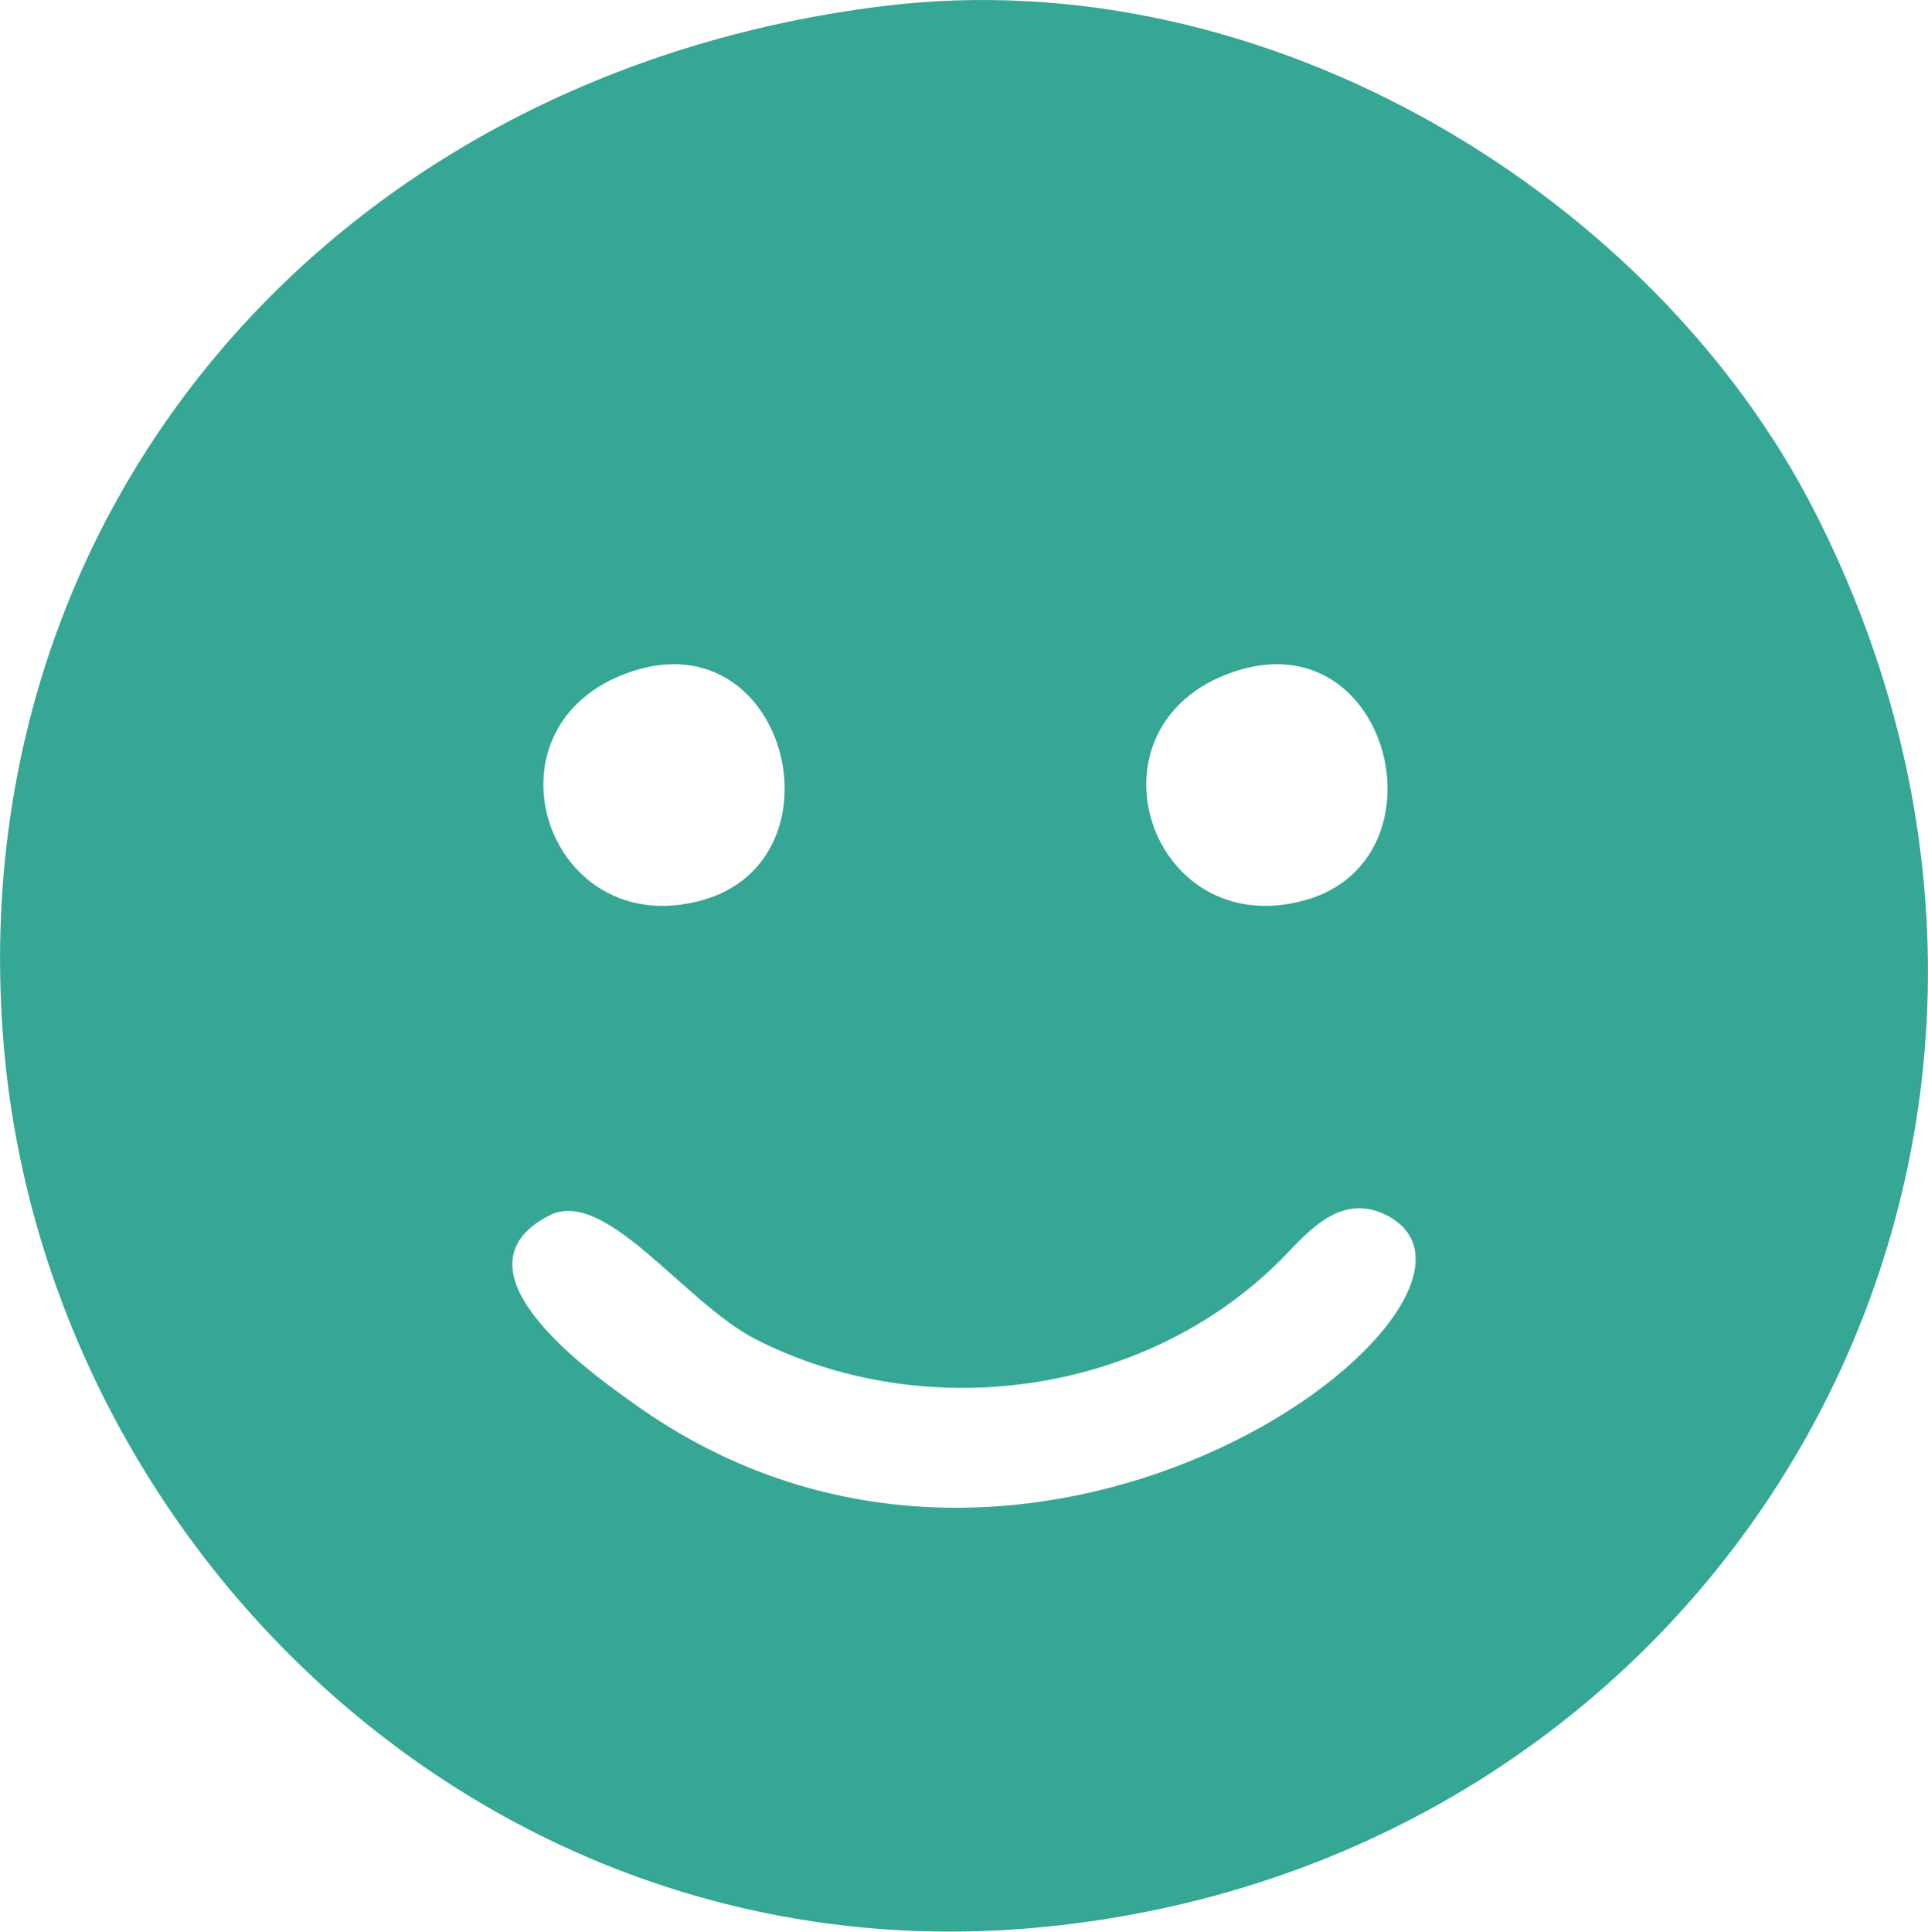
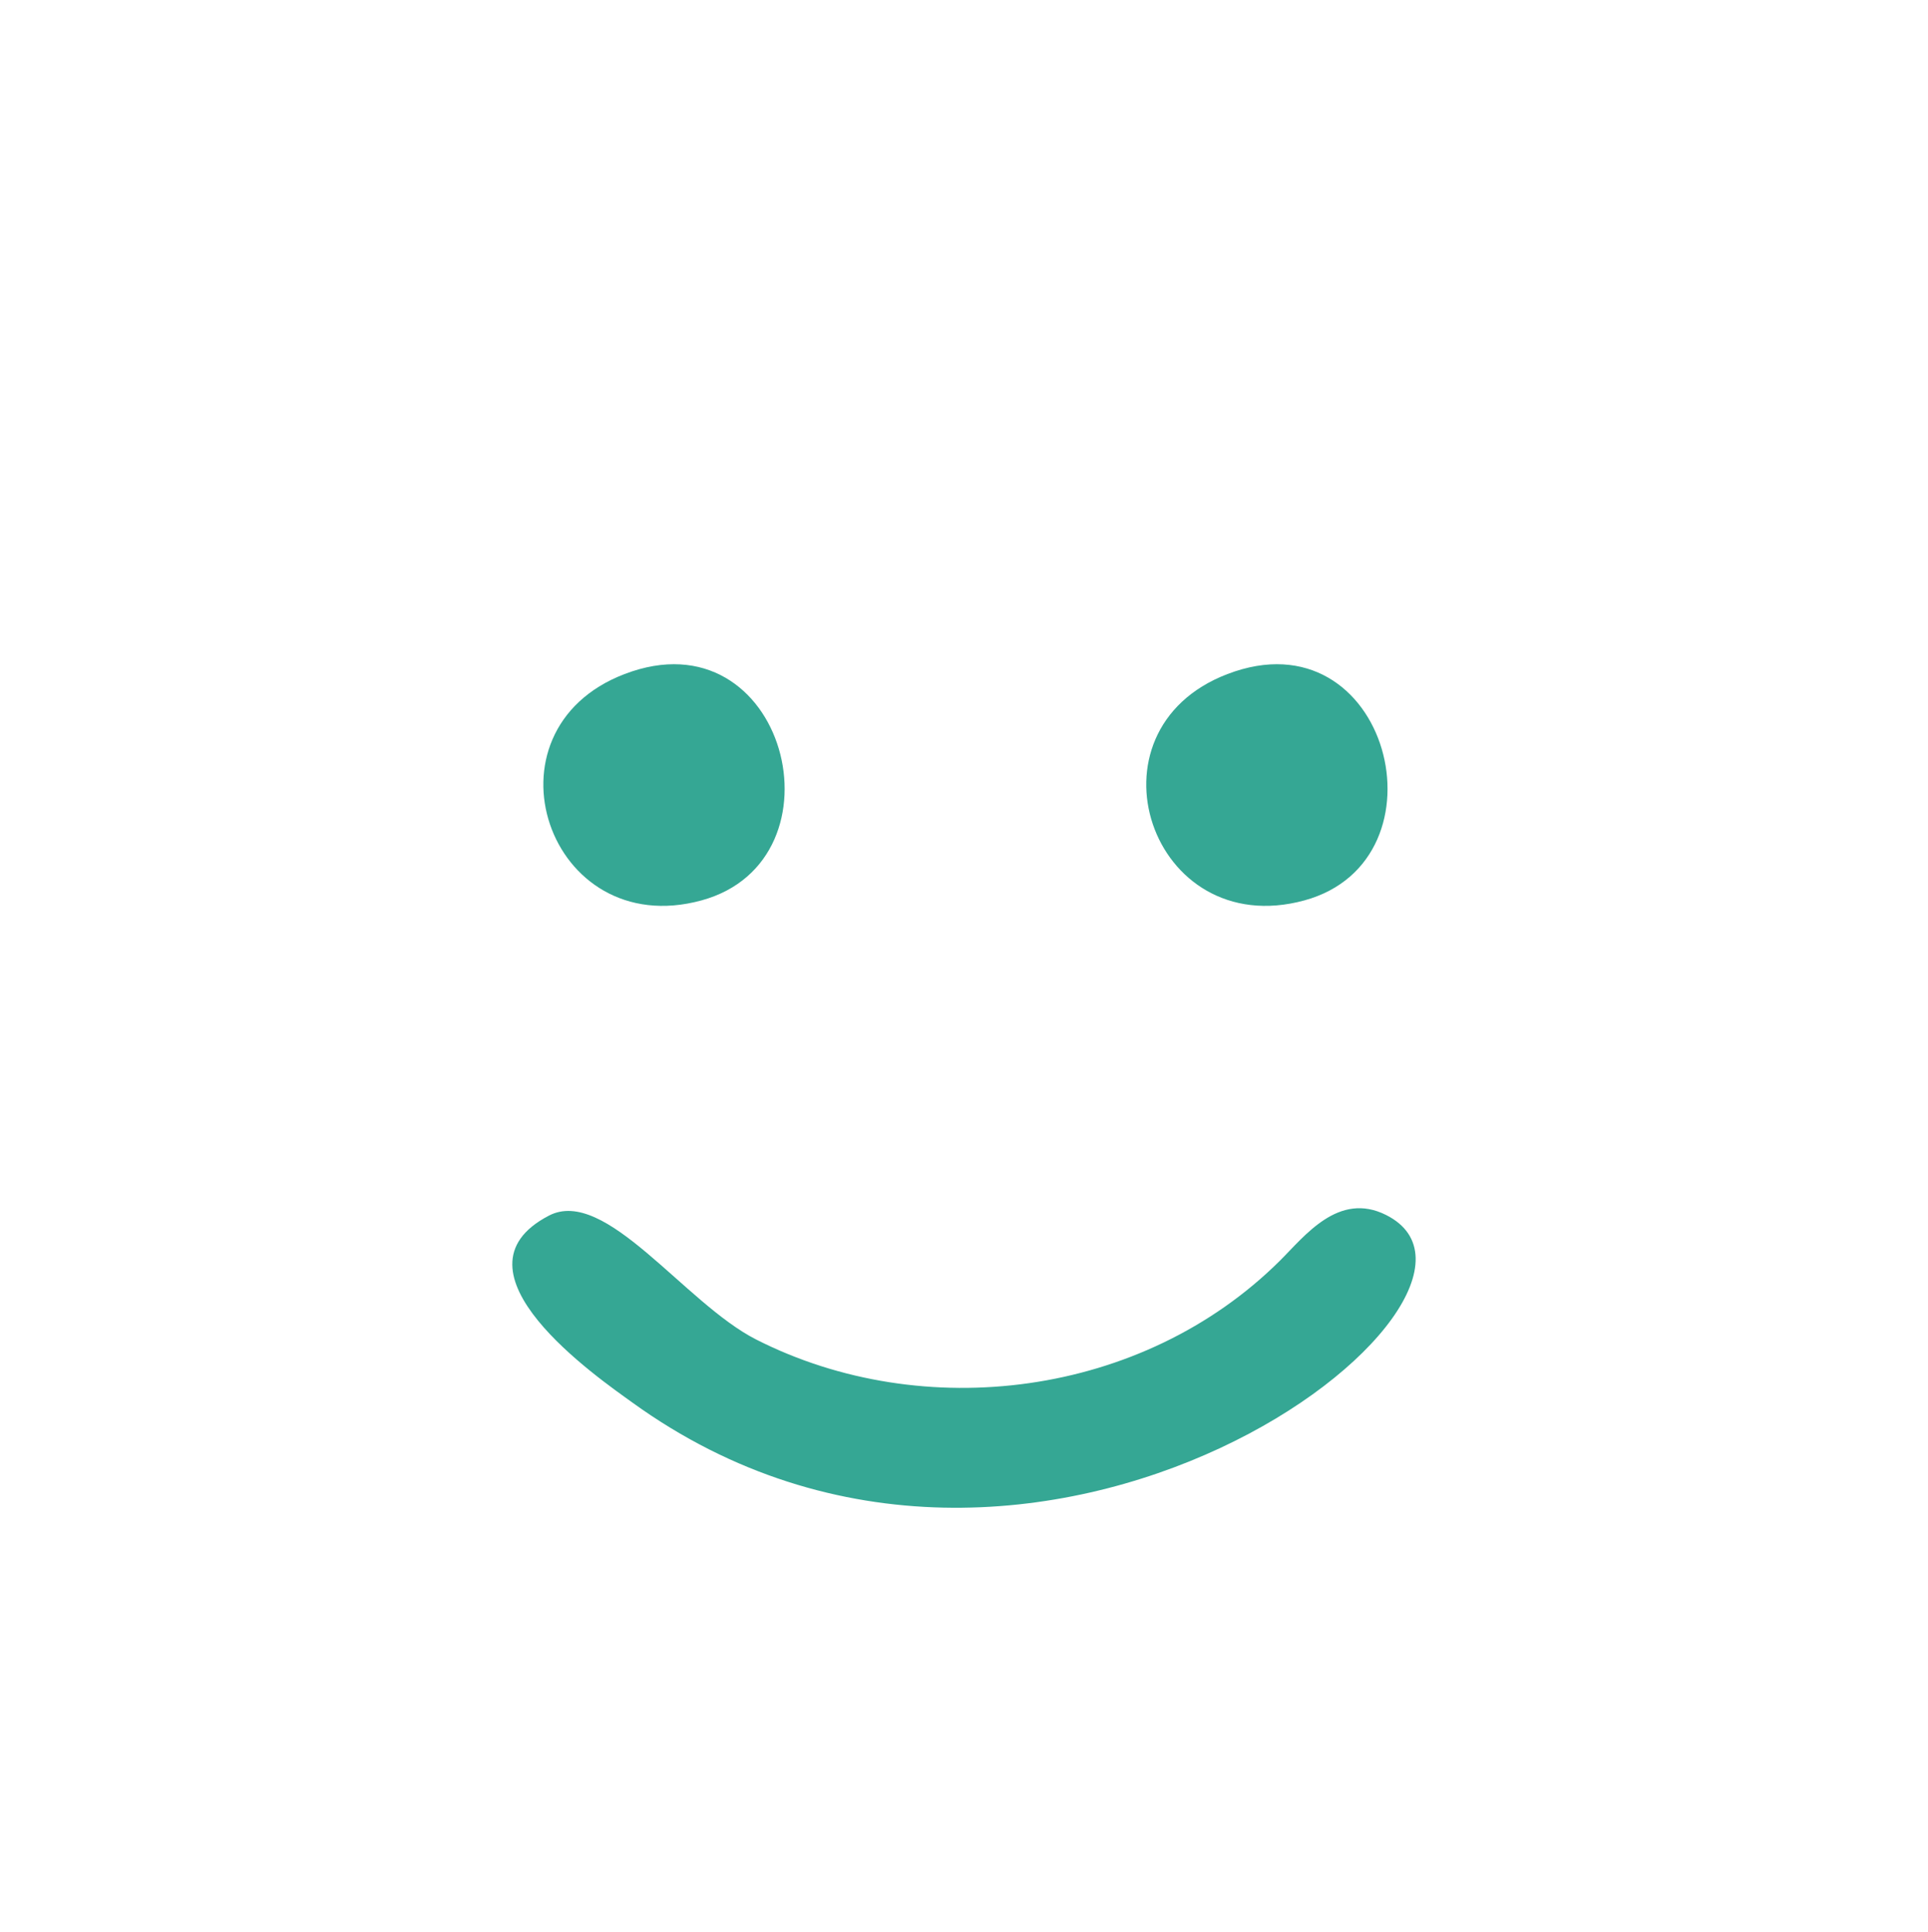
<svg xmlns="http://www.w3.org/2000/svg" xml:space="preserve" width="1.666in" height="1.669in" version="1.1" style="shape-rendering:geometricPrecision; text-rendering:geometricPrecision; image-rendering:optimizeQuality; fill-rule:evenodd; clip-rule:evenodd" viewBox="0 0 1518.83 1521.67">
  <defs>
    <style type="text/css">
   
    .fil0 {fill:#35A794}
   
  </style>
  </defs>
  <g id="Layer_x0020_1">
-     <path class="fil0" d="M432.44 957.61c44.45,-23.06 106.73,68.91 163.23,97.62 131.7,66.9 304.38,45.42 412.56,-62.02 19.54,-19.41 46.23,-54.91 83.74,-36.06 124.36,62.52 -275.11,377.73 -593.68,147.84 -26.69,-19.26 -149.82,-103.81 -65.84,-147.38zm534.51 -426.6c127.19,-48.7 176.82,146.58 60.6,178.31 -121.05,33.04 -177.08,-133.72 -60.6,-178.31zm-474.98 0c127.19,-48.7 176.82,146.58 60.6,178.31 -121.05,33.04 -177.08,-133.72 -60.6,-178.31zm203.83 -526.23c-431.03,53.18 -727.67,395.14 -693.06,816.99 32.59,397.22 384.12,738.86 818.95,696.3 544.13,-53.25 863.21,-615.47 607.55,-1115.82 -125.09,-244.82 -427.8,-435.18 -733.44,-397.47z" />
+     <path class="fil0" d="M432.44 957.61c44.45,-23.06 106.73,68.91 163.23,97.62 131.7,66.9 304.38,45.42 412.56,-62.02 19.54,-19.41 46.23,-54.91 83.74,-36.06 124.36,62.52 -275.11,377.73 -593.68,147.84 -26.69,-19.26 -149.82,-103.81 -65.84,-147.38zm534.51 -426.6c127.19,-48.7 176.82,146.58 60.6,178.31 -121.05,33.04 -177.08,-133.72 -60.6,-178.31zm-474.98 0c127.19,-48.7 176.82,146.58 60.6,178.31 -121.05,33.04 -177.08,-133.72 -60.6,-178.31zm203.83 -526.23z" />
  </g>
</svg>